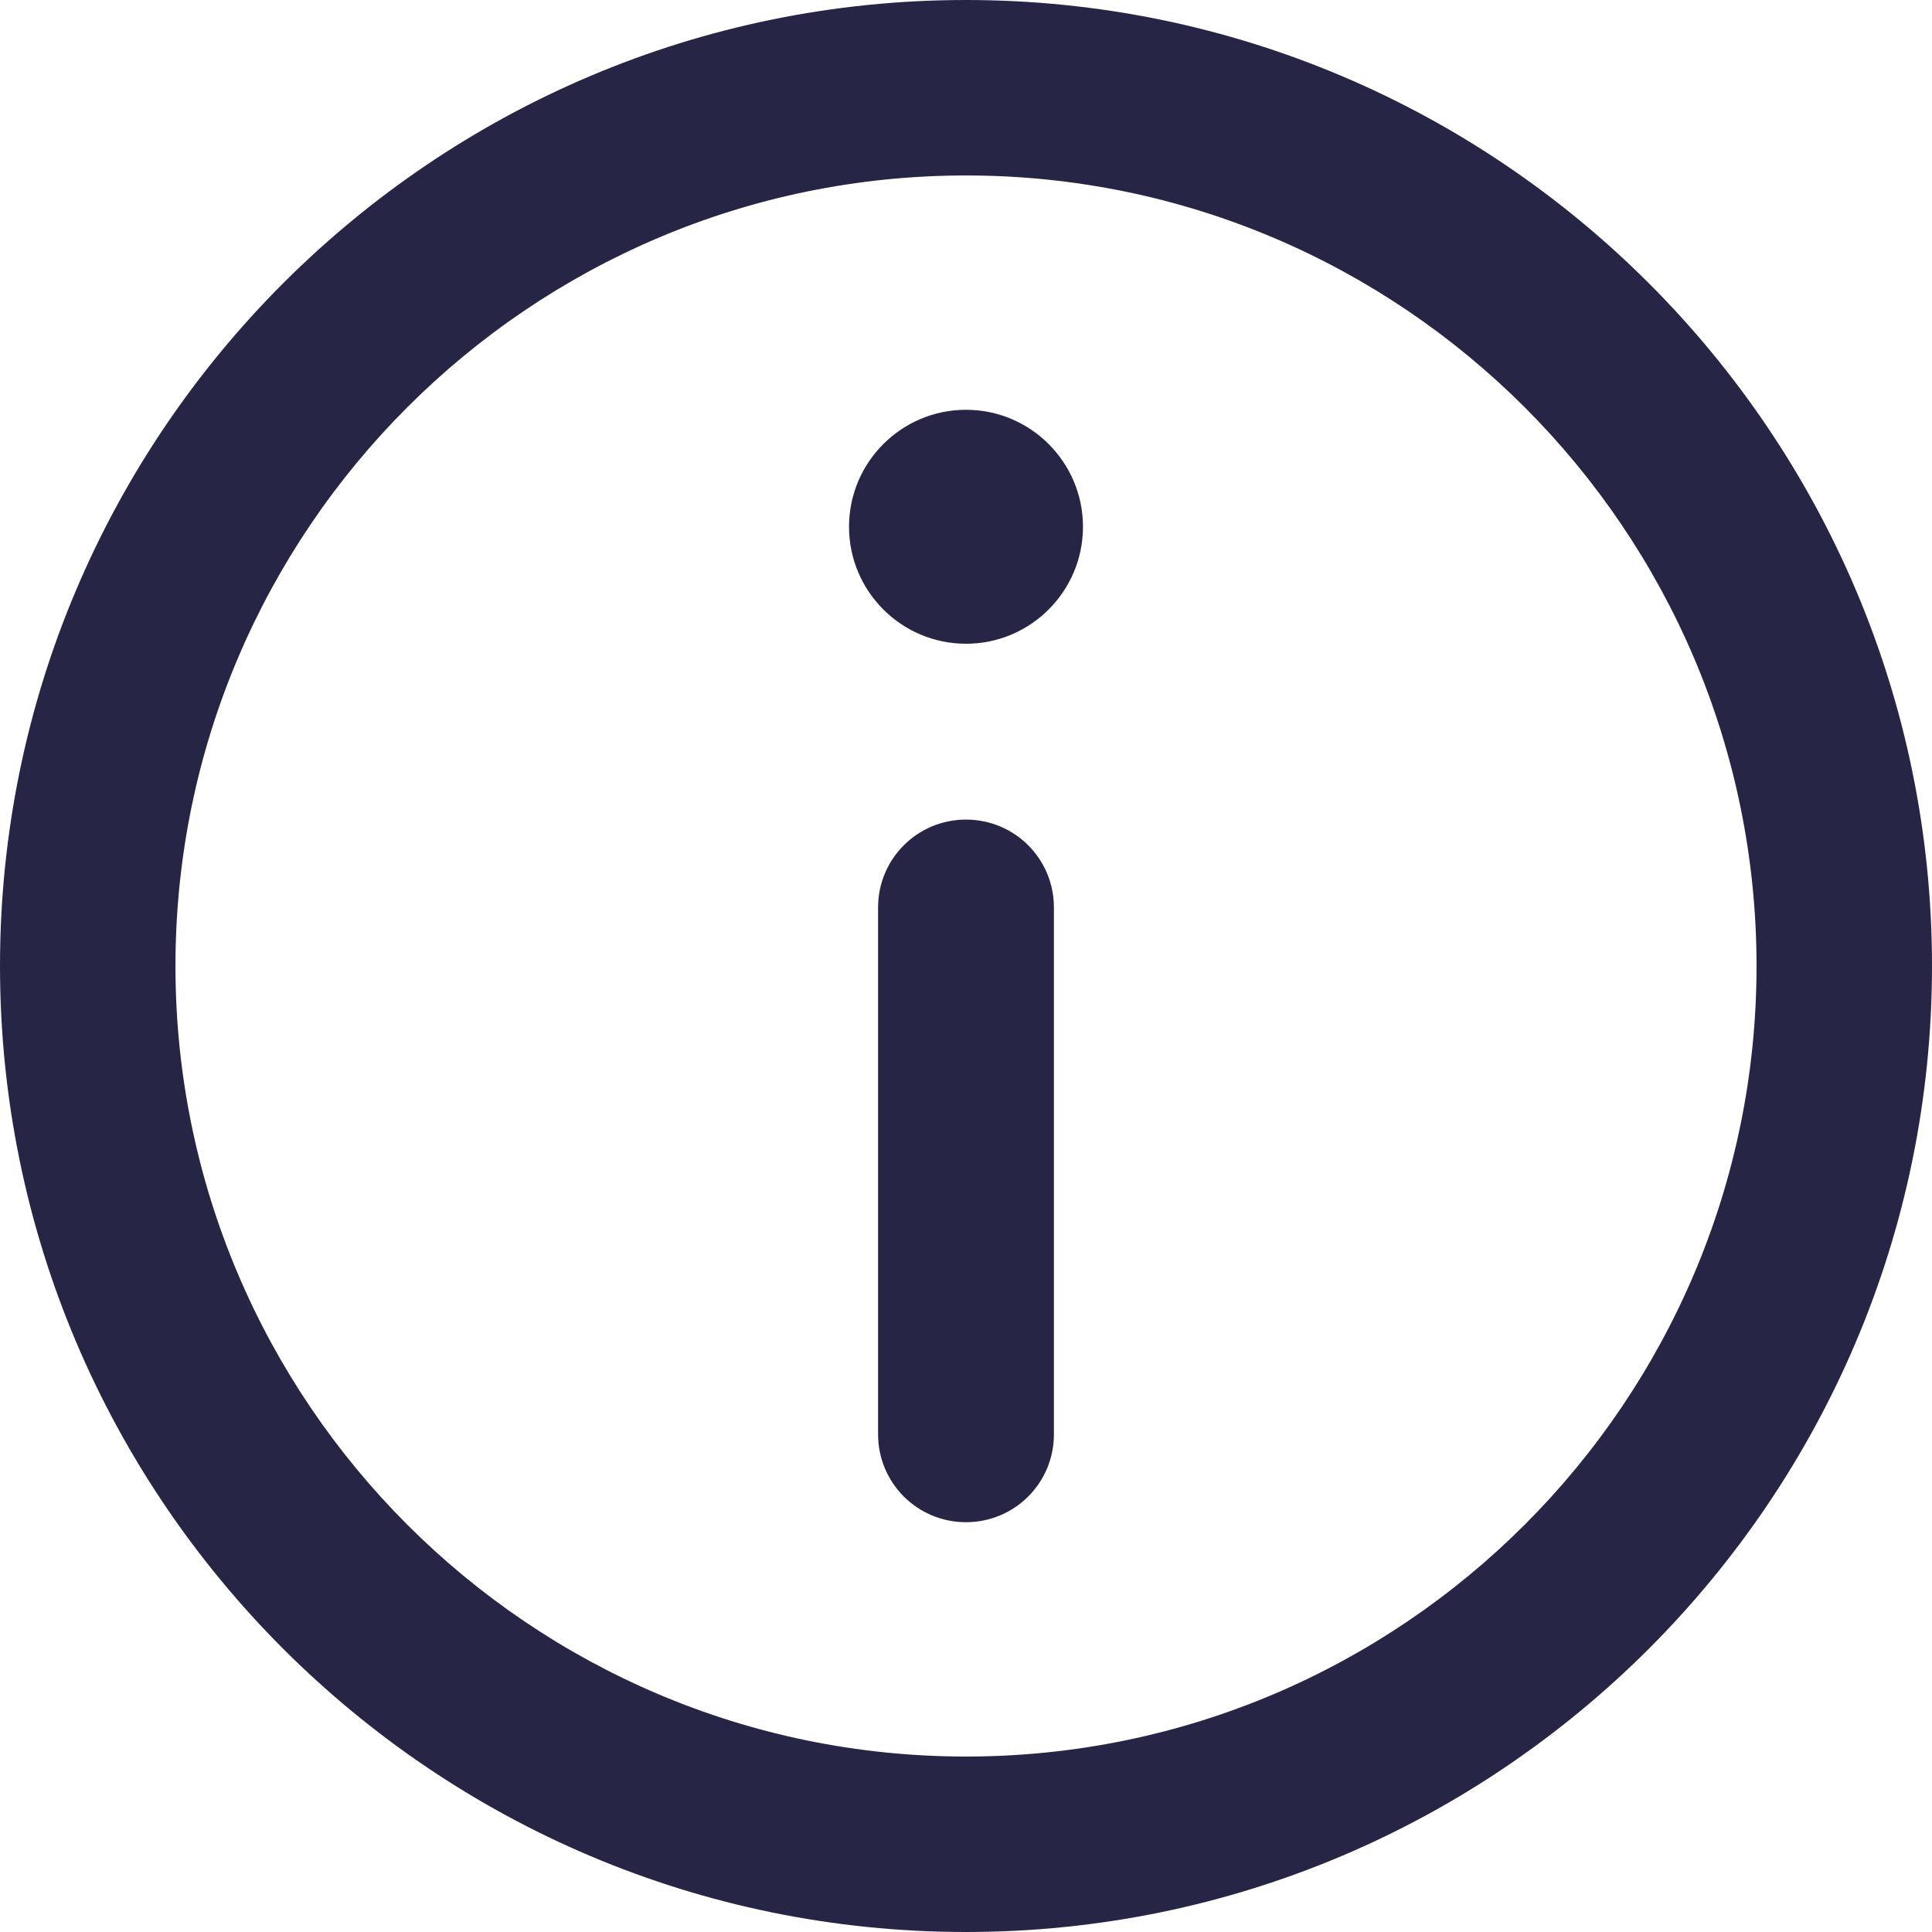
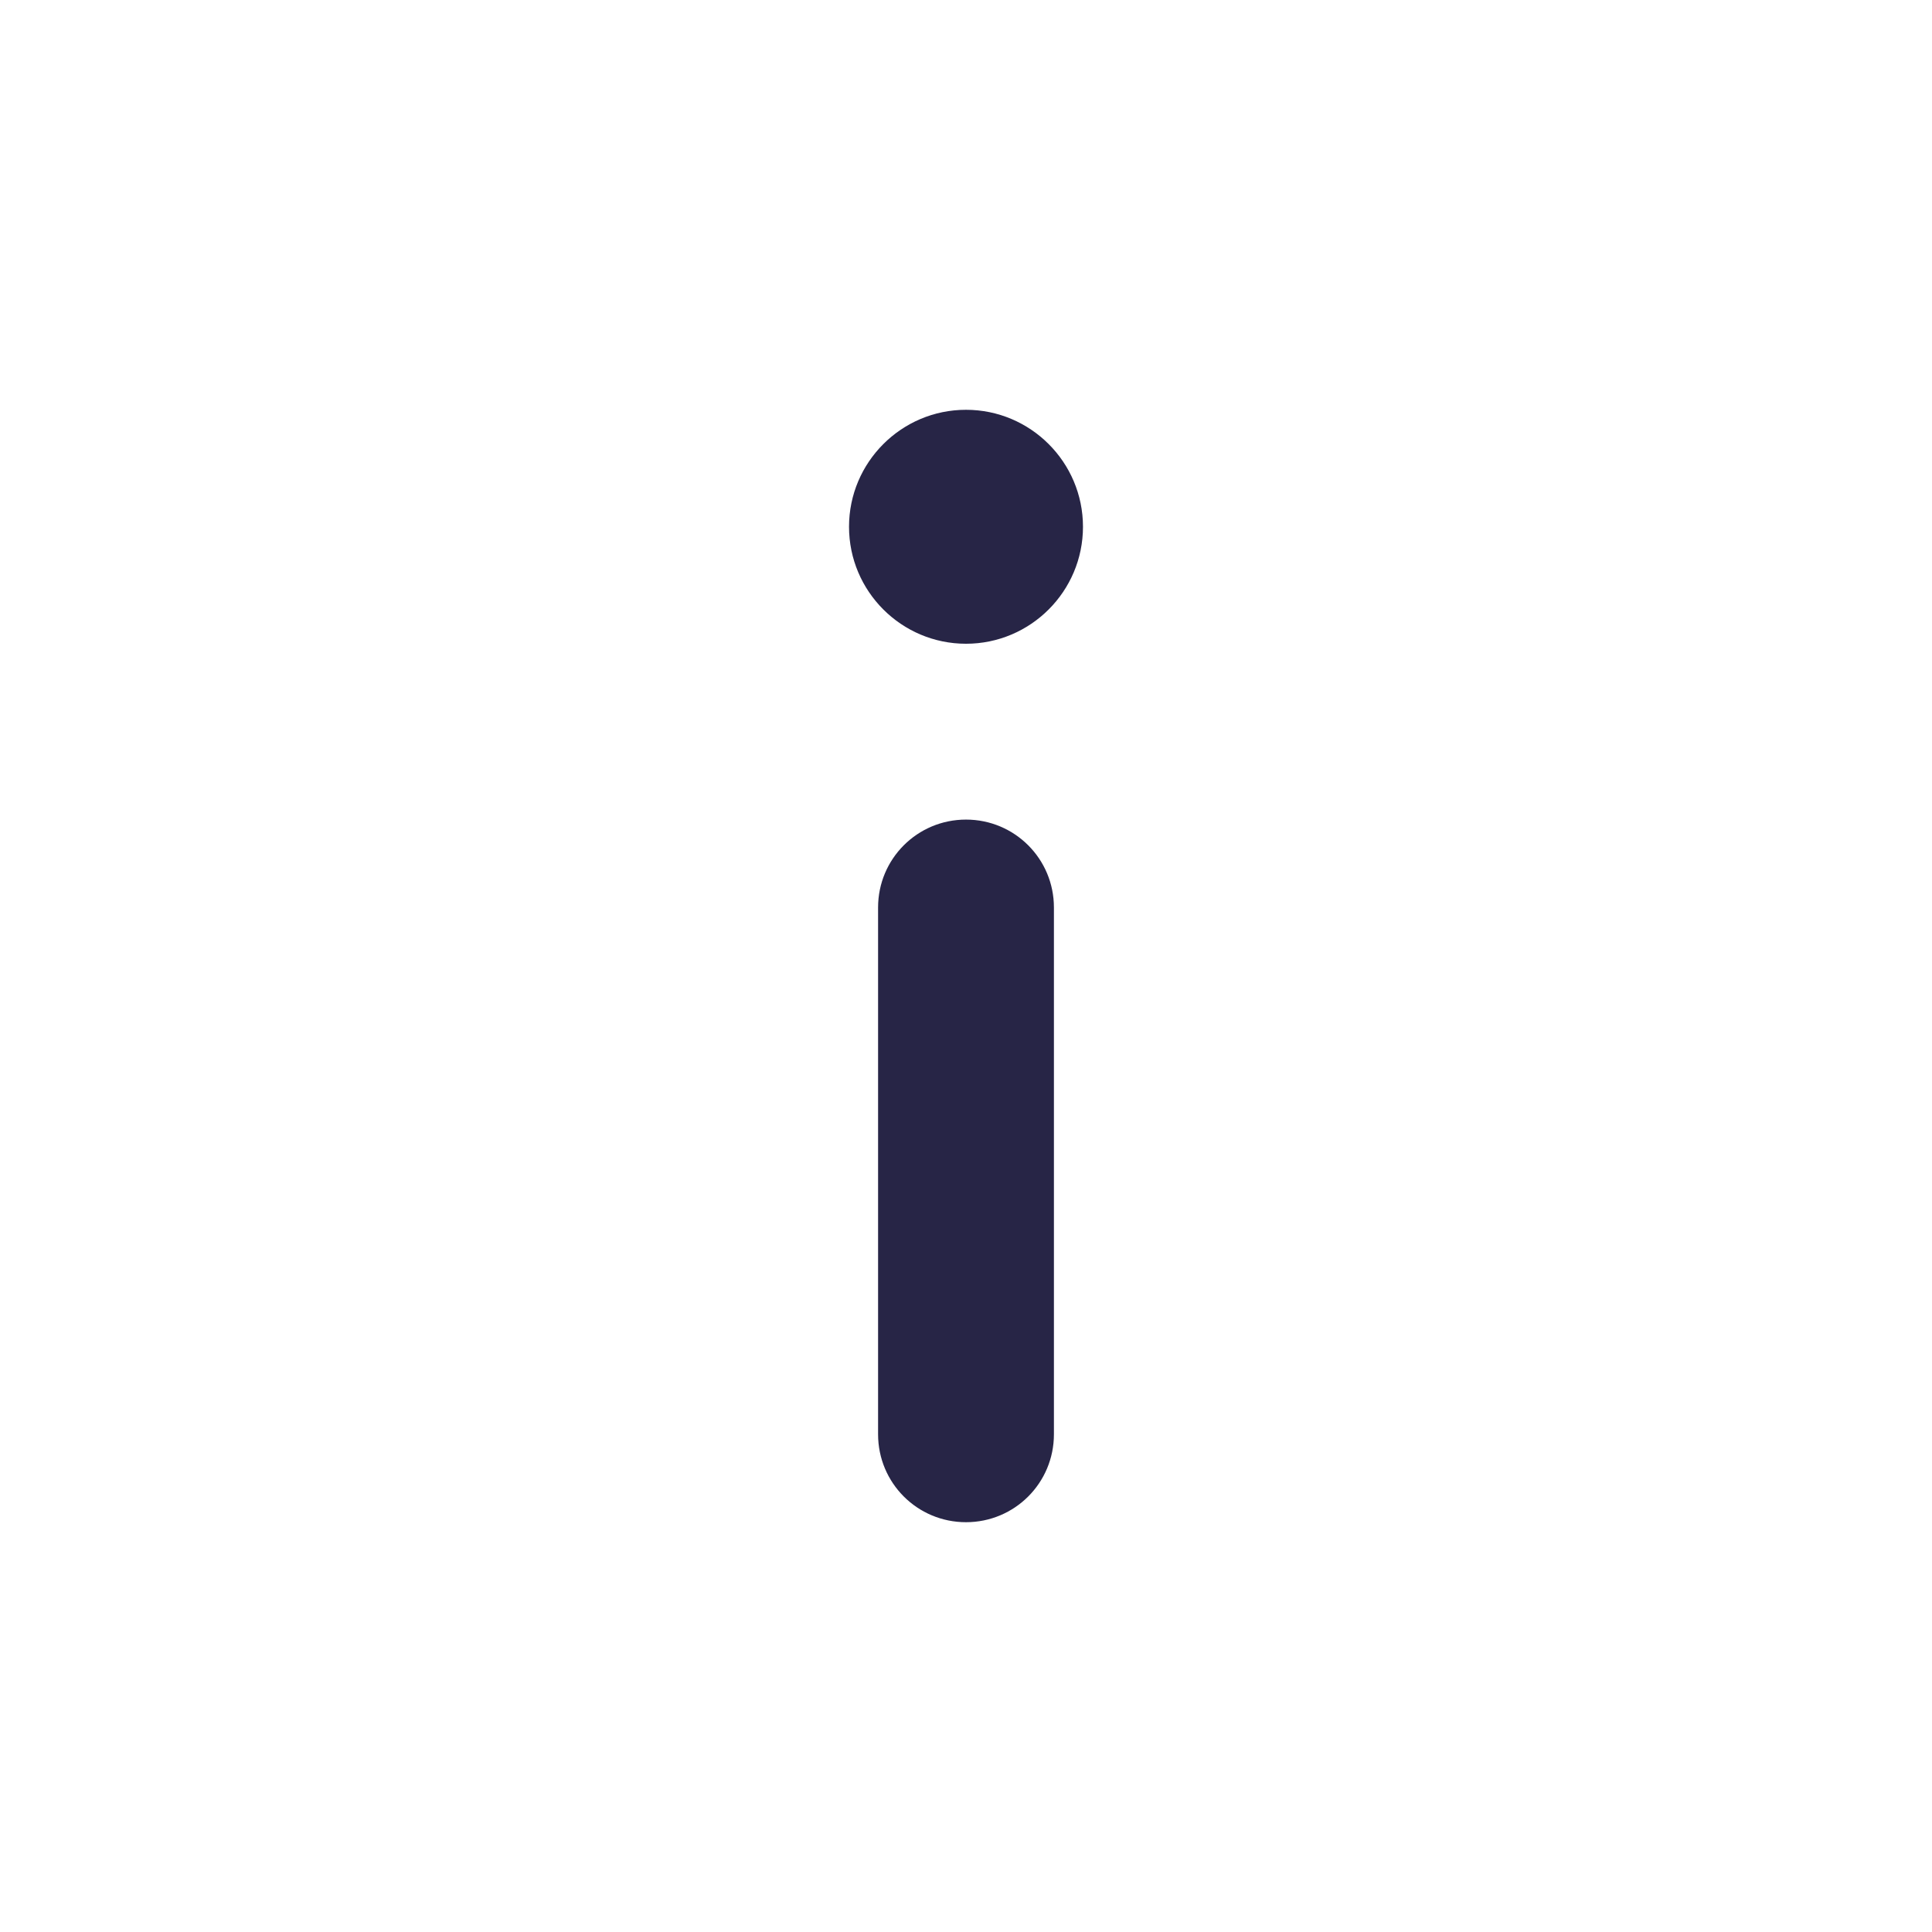
<svg xmlns="http://www.w3.org/2000/svg" version="1.1" viewBox="0 0 512 512">
  <defs>
    <style>
      .cls-1 {
        fill: #272546;
      }
    </style>
  </defs>
  <g>
    <g id="Layer_1">
      <g>
-         <path class="cls-1" d="M256,0C114.8,0,0,114.8,0,256s114.8,256,256,256,256-114.8,256-256S397.2,0,256,0ZM256,465.5c-115.5,0-209.5-94-209.5-209.5S140.5,46.5,256,46.5s209.5,94,209.5,209.5-94,209.5-209.5,209.5Z" />
        <path class="cls-1" d="M256,108.6c-17.1,0-31,13.9-31,31s13.9,31,31,31,31-13.9,31-31-13.9-31-31-31ZM256,217.2c-12.9,0-23.3,10.4-23.3,23.3v139.6c0,12.9,10.4,23.3,23.3,23.3s23.3-10.4,23.3-23.3v-139.6c0-12.9-10.4-23.3-23.3-23.3Z" />
      </g>
    </g>
  </g>
</svg>